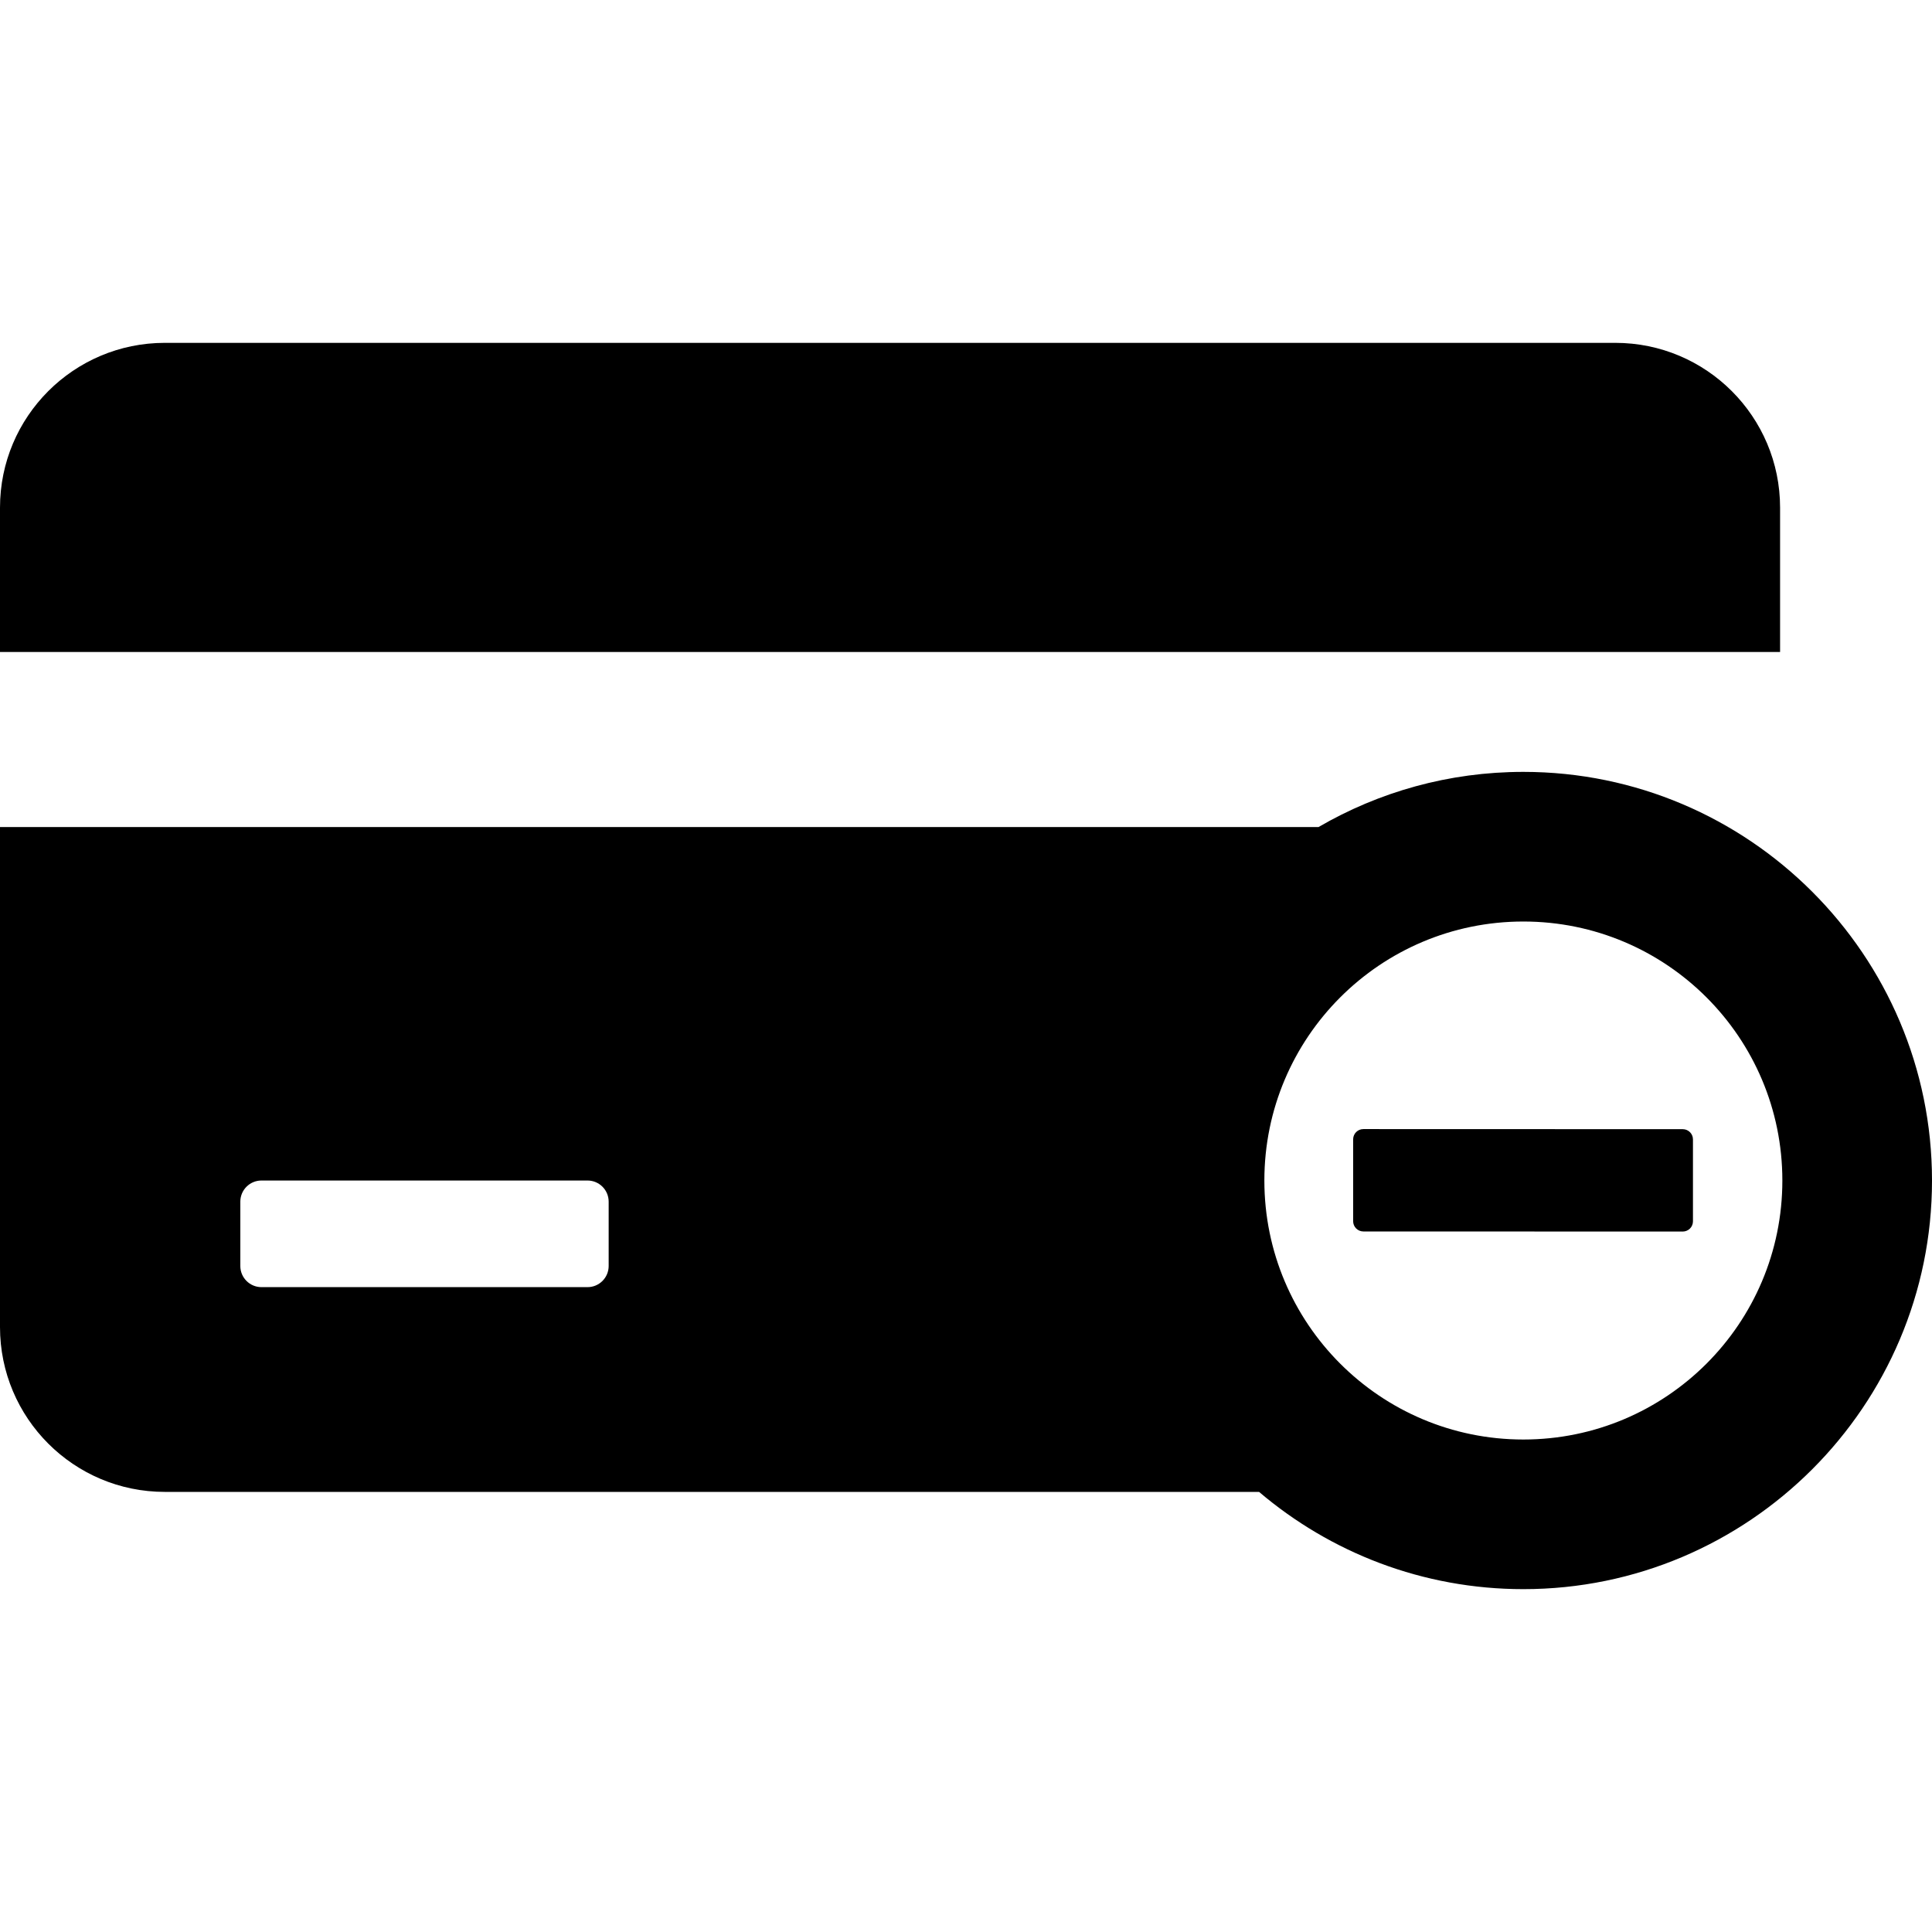
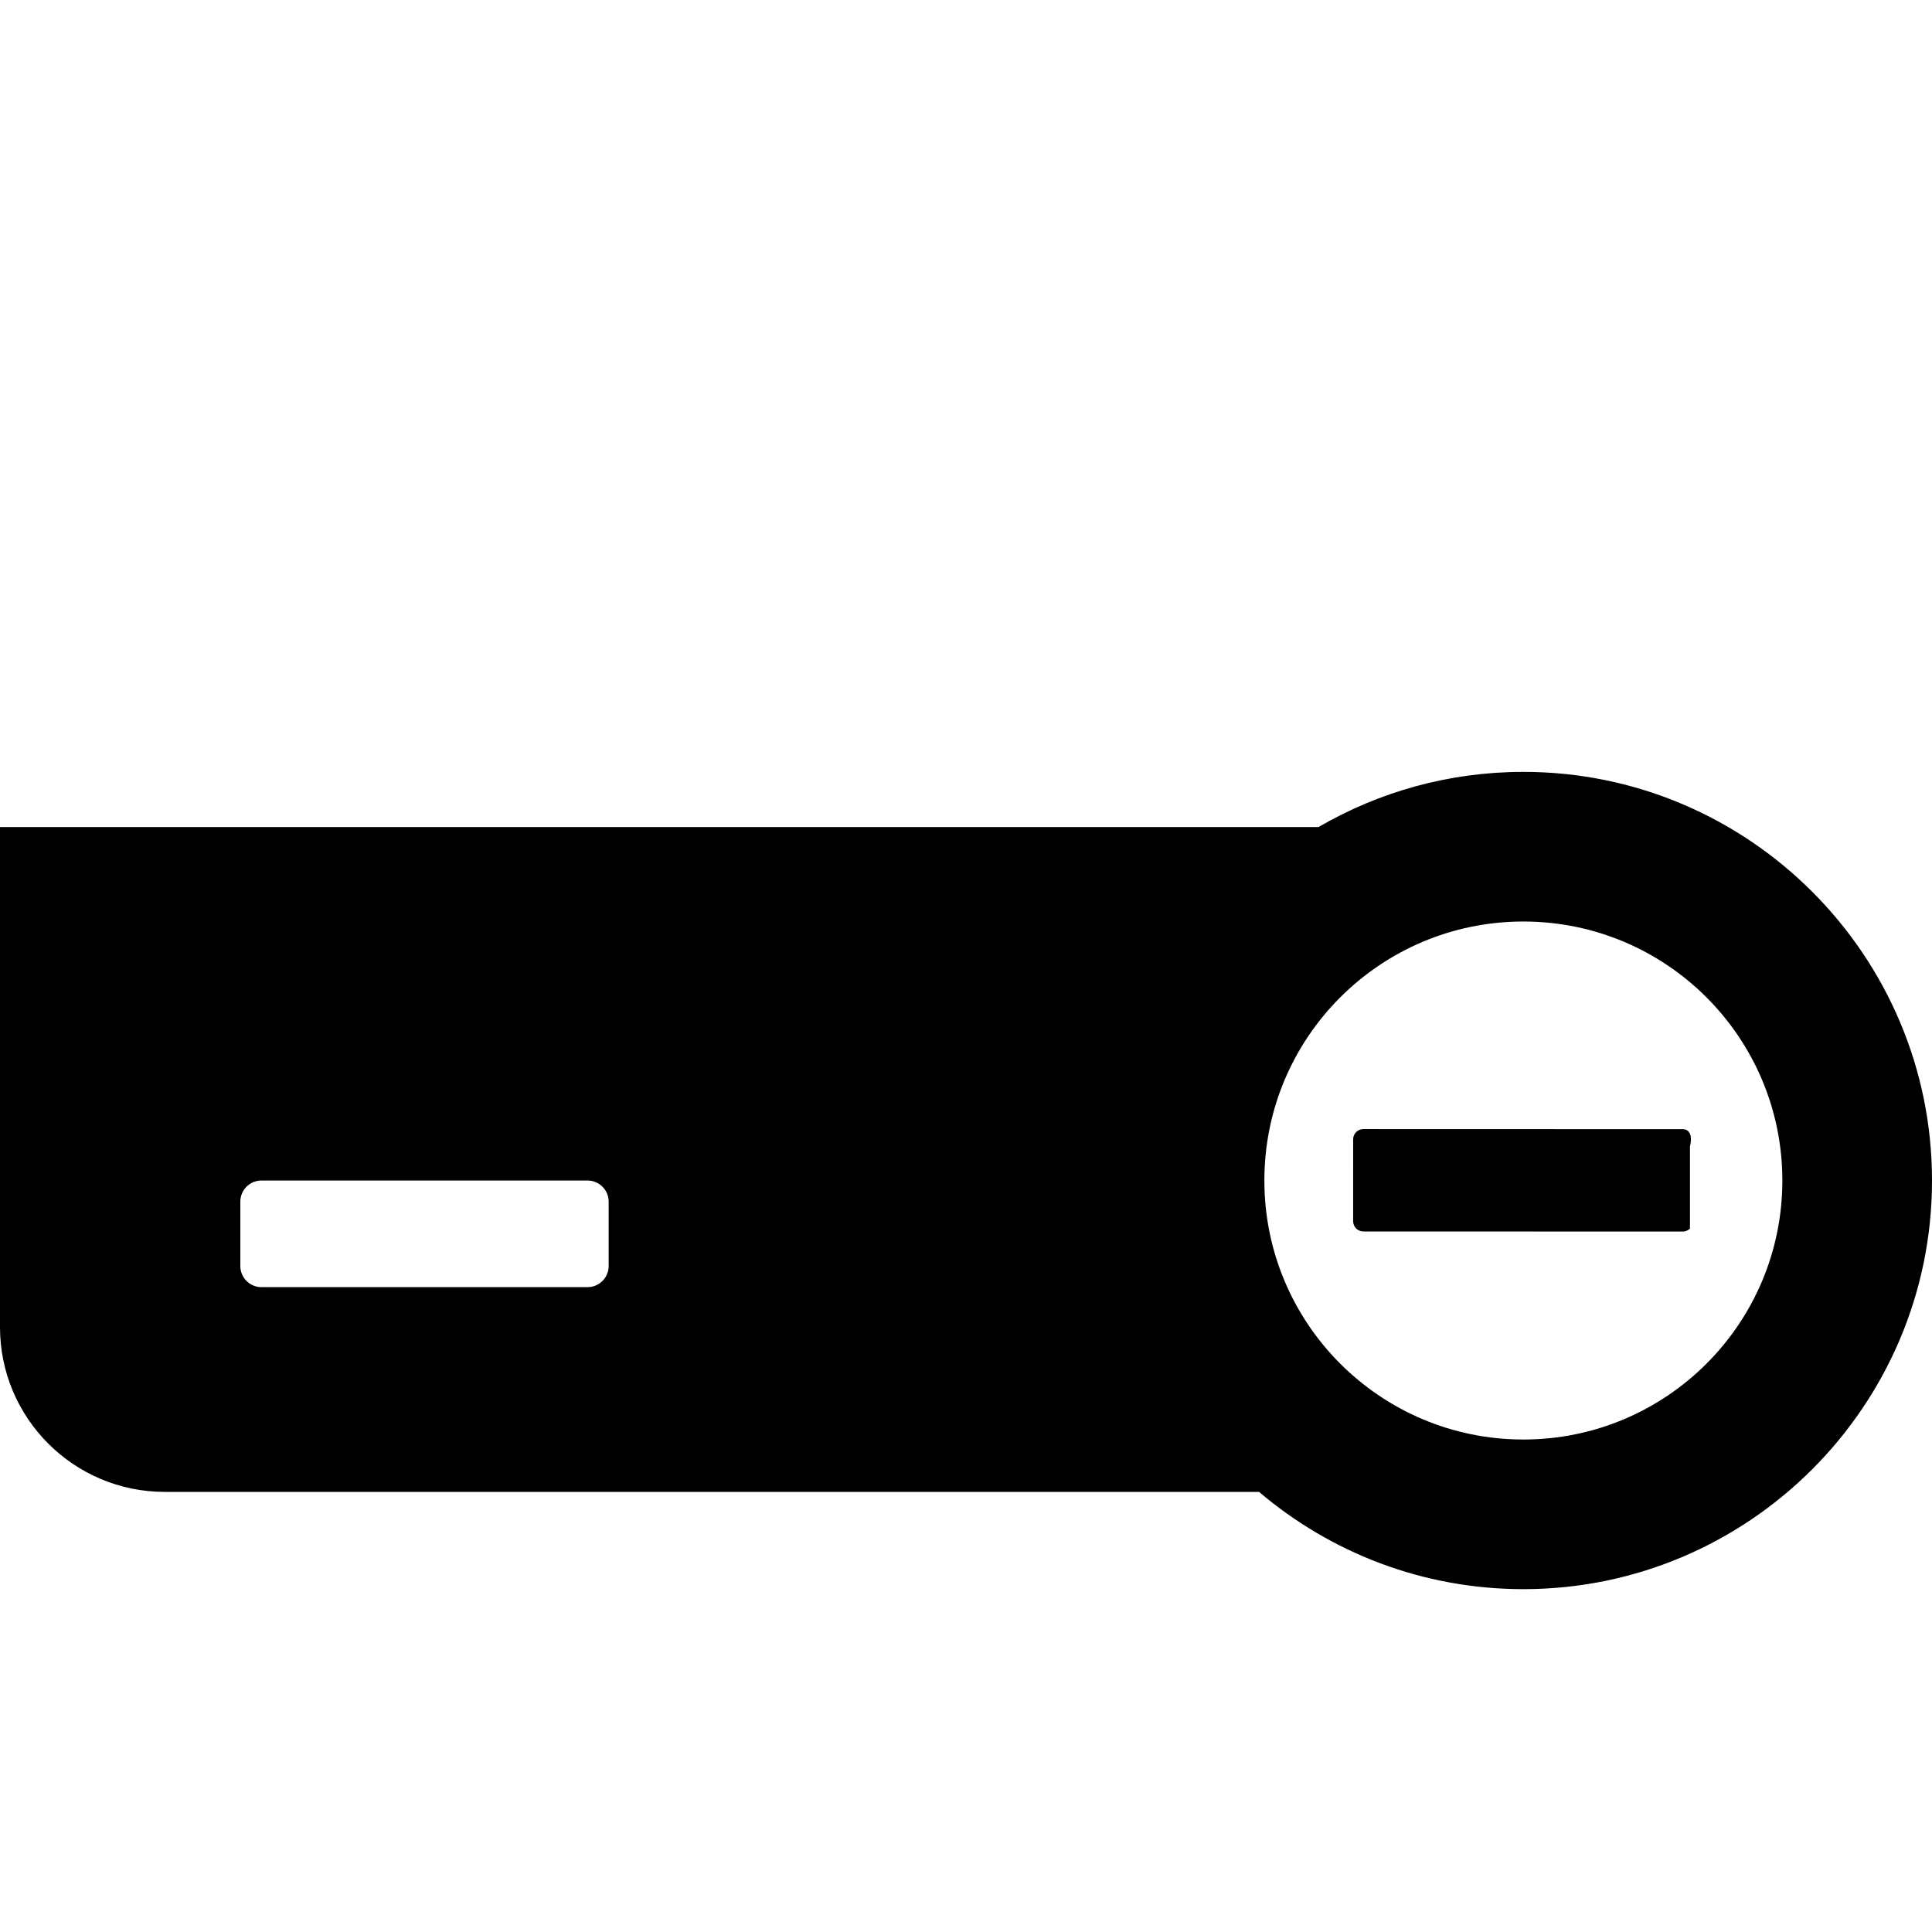
<svg xmlns="http://www.w3.org/2000/svg" version="1.1" id="Capa_1" x="0px" y="0px" width="471.815px" height="471.816px" viewBox="0 0 471.815 471.816" style="enable-background:new 0 0 471.815 471.816;" xml:space="preserve">
  <g>
    <g>
-       <path d="M434.715,123.979c0-22.231-18.021-40.251-40.25-40.251H40.25C18.02,83.728,0,101.749,0,123.979v35.247h434.715V123.979    L434.715,123.979z" />
-       <path d="M410.939,275.757l-77.988-0.023c-1.381,0-2.498,1.119-2.498,2.5l-0.002,20.002c0.002,0.662,0.264,1.297,0.732,1.768    c0.469,0.468,1.104,0.732,1.768,0.732l77.988,0.022c0.664,0,1.299-0.263,1.768-0.731s0.732-1.104,0.732-1.768v-20    C413.439,276.875,412.32,275.757,410.939,275.757z" />
+       <path d="M410.939,275.757l-77.988-0.023c-1.381,0-2.498,1.119-2.498,2.5l-0.002,20.002c0.002,0.662,0.264,1.297,0.732,1.768    c0.469,0.468,1.104,0.732,1.768,0.732l77.988,0.022c0.664,0,1.299-0.263,1.768-0.731v-20    C413.439,276.875,412.32,275.757,410.939,275.757z" />
      <path d="M372.021,188.501c-18.22,0-35.312,4.912-50.029,13.475H0v122.11c0,22.229,18.02,40.251,40.25,40.251h267.226    c17.414,14.805,39.955,23.75,64.547,23.75c55.026,0,99.793-44.766,99.793-99.793C471.814,233.268,427.049,188.501,372.021,188.501    z M148.642,309.17c0,2.852-2.313,5.163-5.164,5.163H63.855c-2.852,0-5.166-2.312-5.166-5.163v-15.71    c0-2.854,2.314-5.165,5.166-5.165h79.623c2.852,0,5.164,2.312,5.164,5.165V309.17z M372.021,351.546    c-34.935,0-63.25-28.318-63.25-63.251s28.315-63.25,63.25-63.25c34.934,0,63.25,28.318,63.25,63.25    S406.955,351.546,372.021,351.546z" />
    </g>
  </g>
  <g>
</g>
  <g>
</g>
  <g>
</g>
  <g>
</g>
  <g>
</g>
  <g>
</g>
  <g>
</g>
  <g>
</g>
  <g>
</g>
  <g>
</g>
  <g>
</g>
  <g>
</g>
  <g>
</g>
  <g>
</g>
  <g>
</g>
</svg>